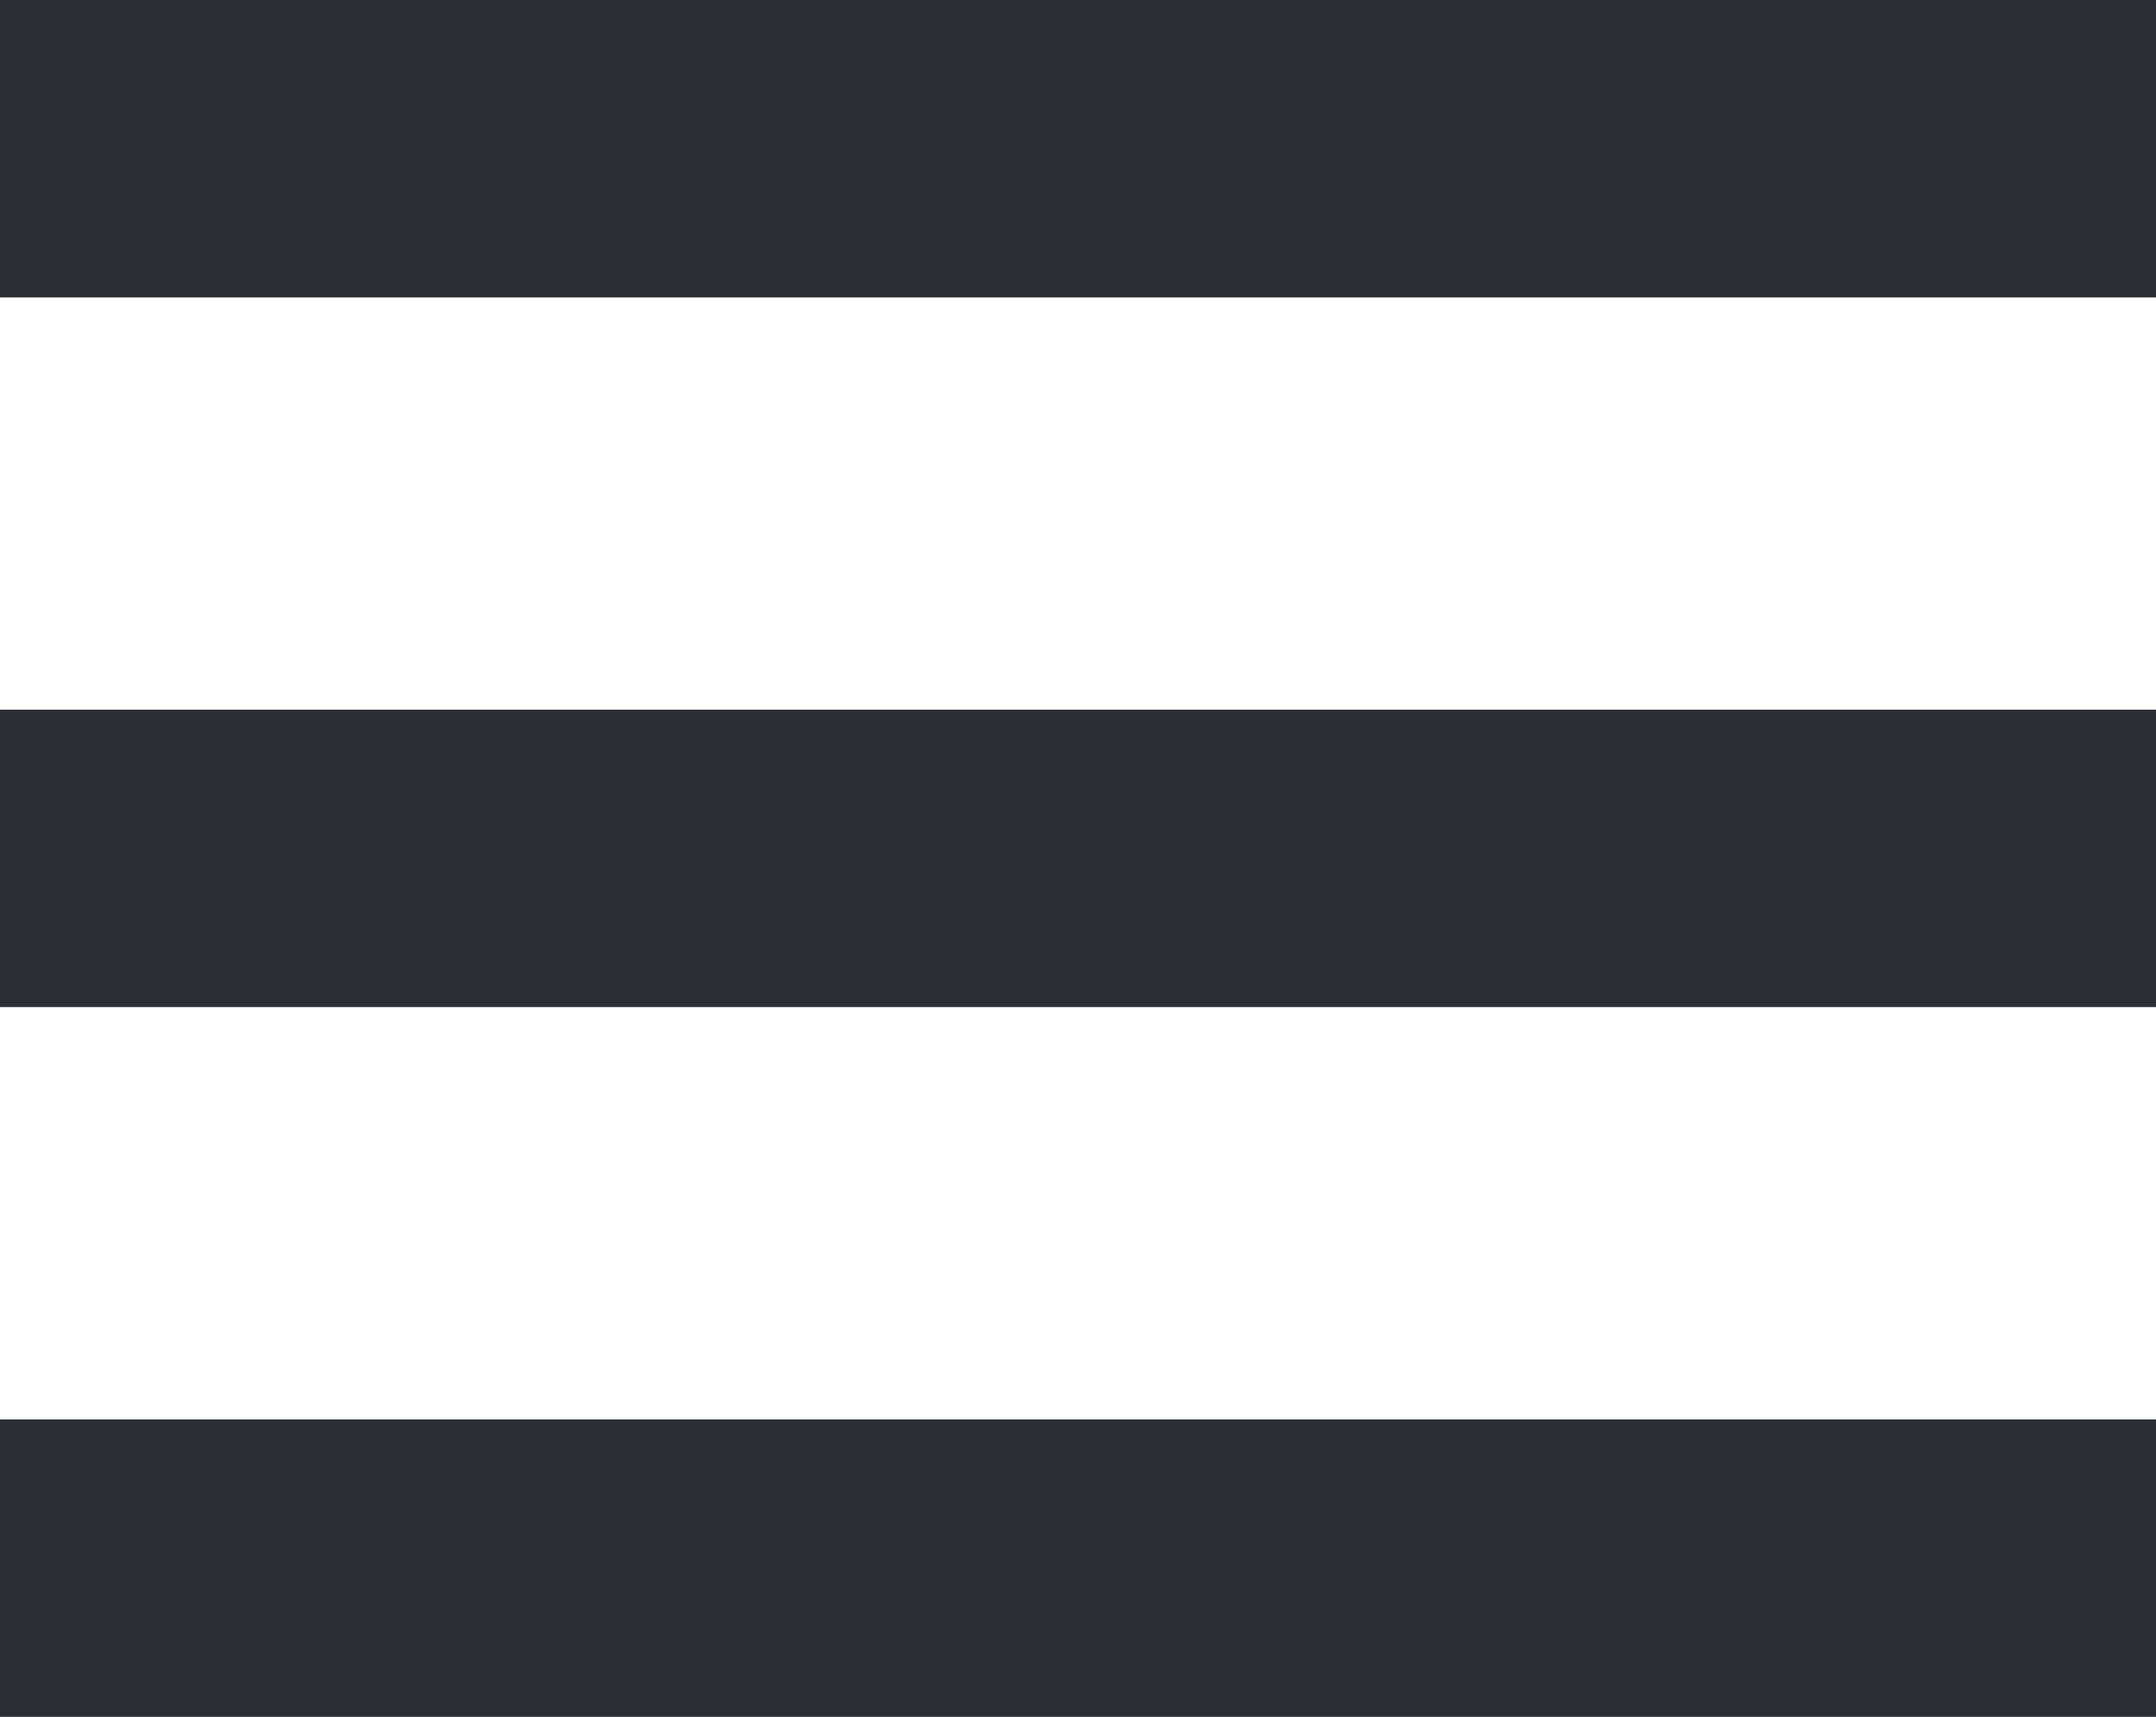
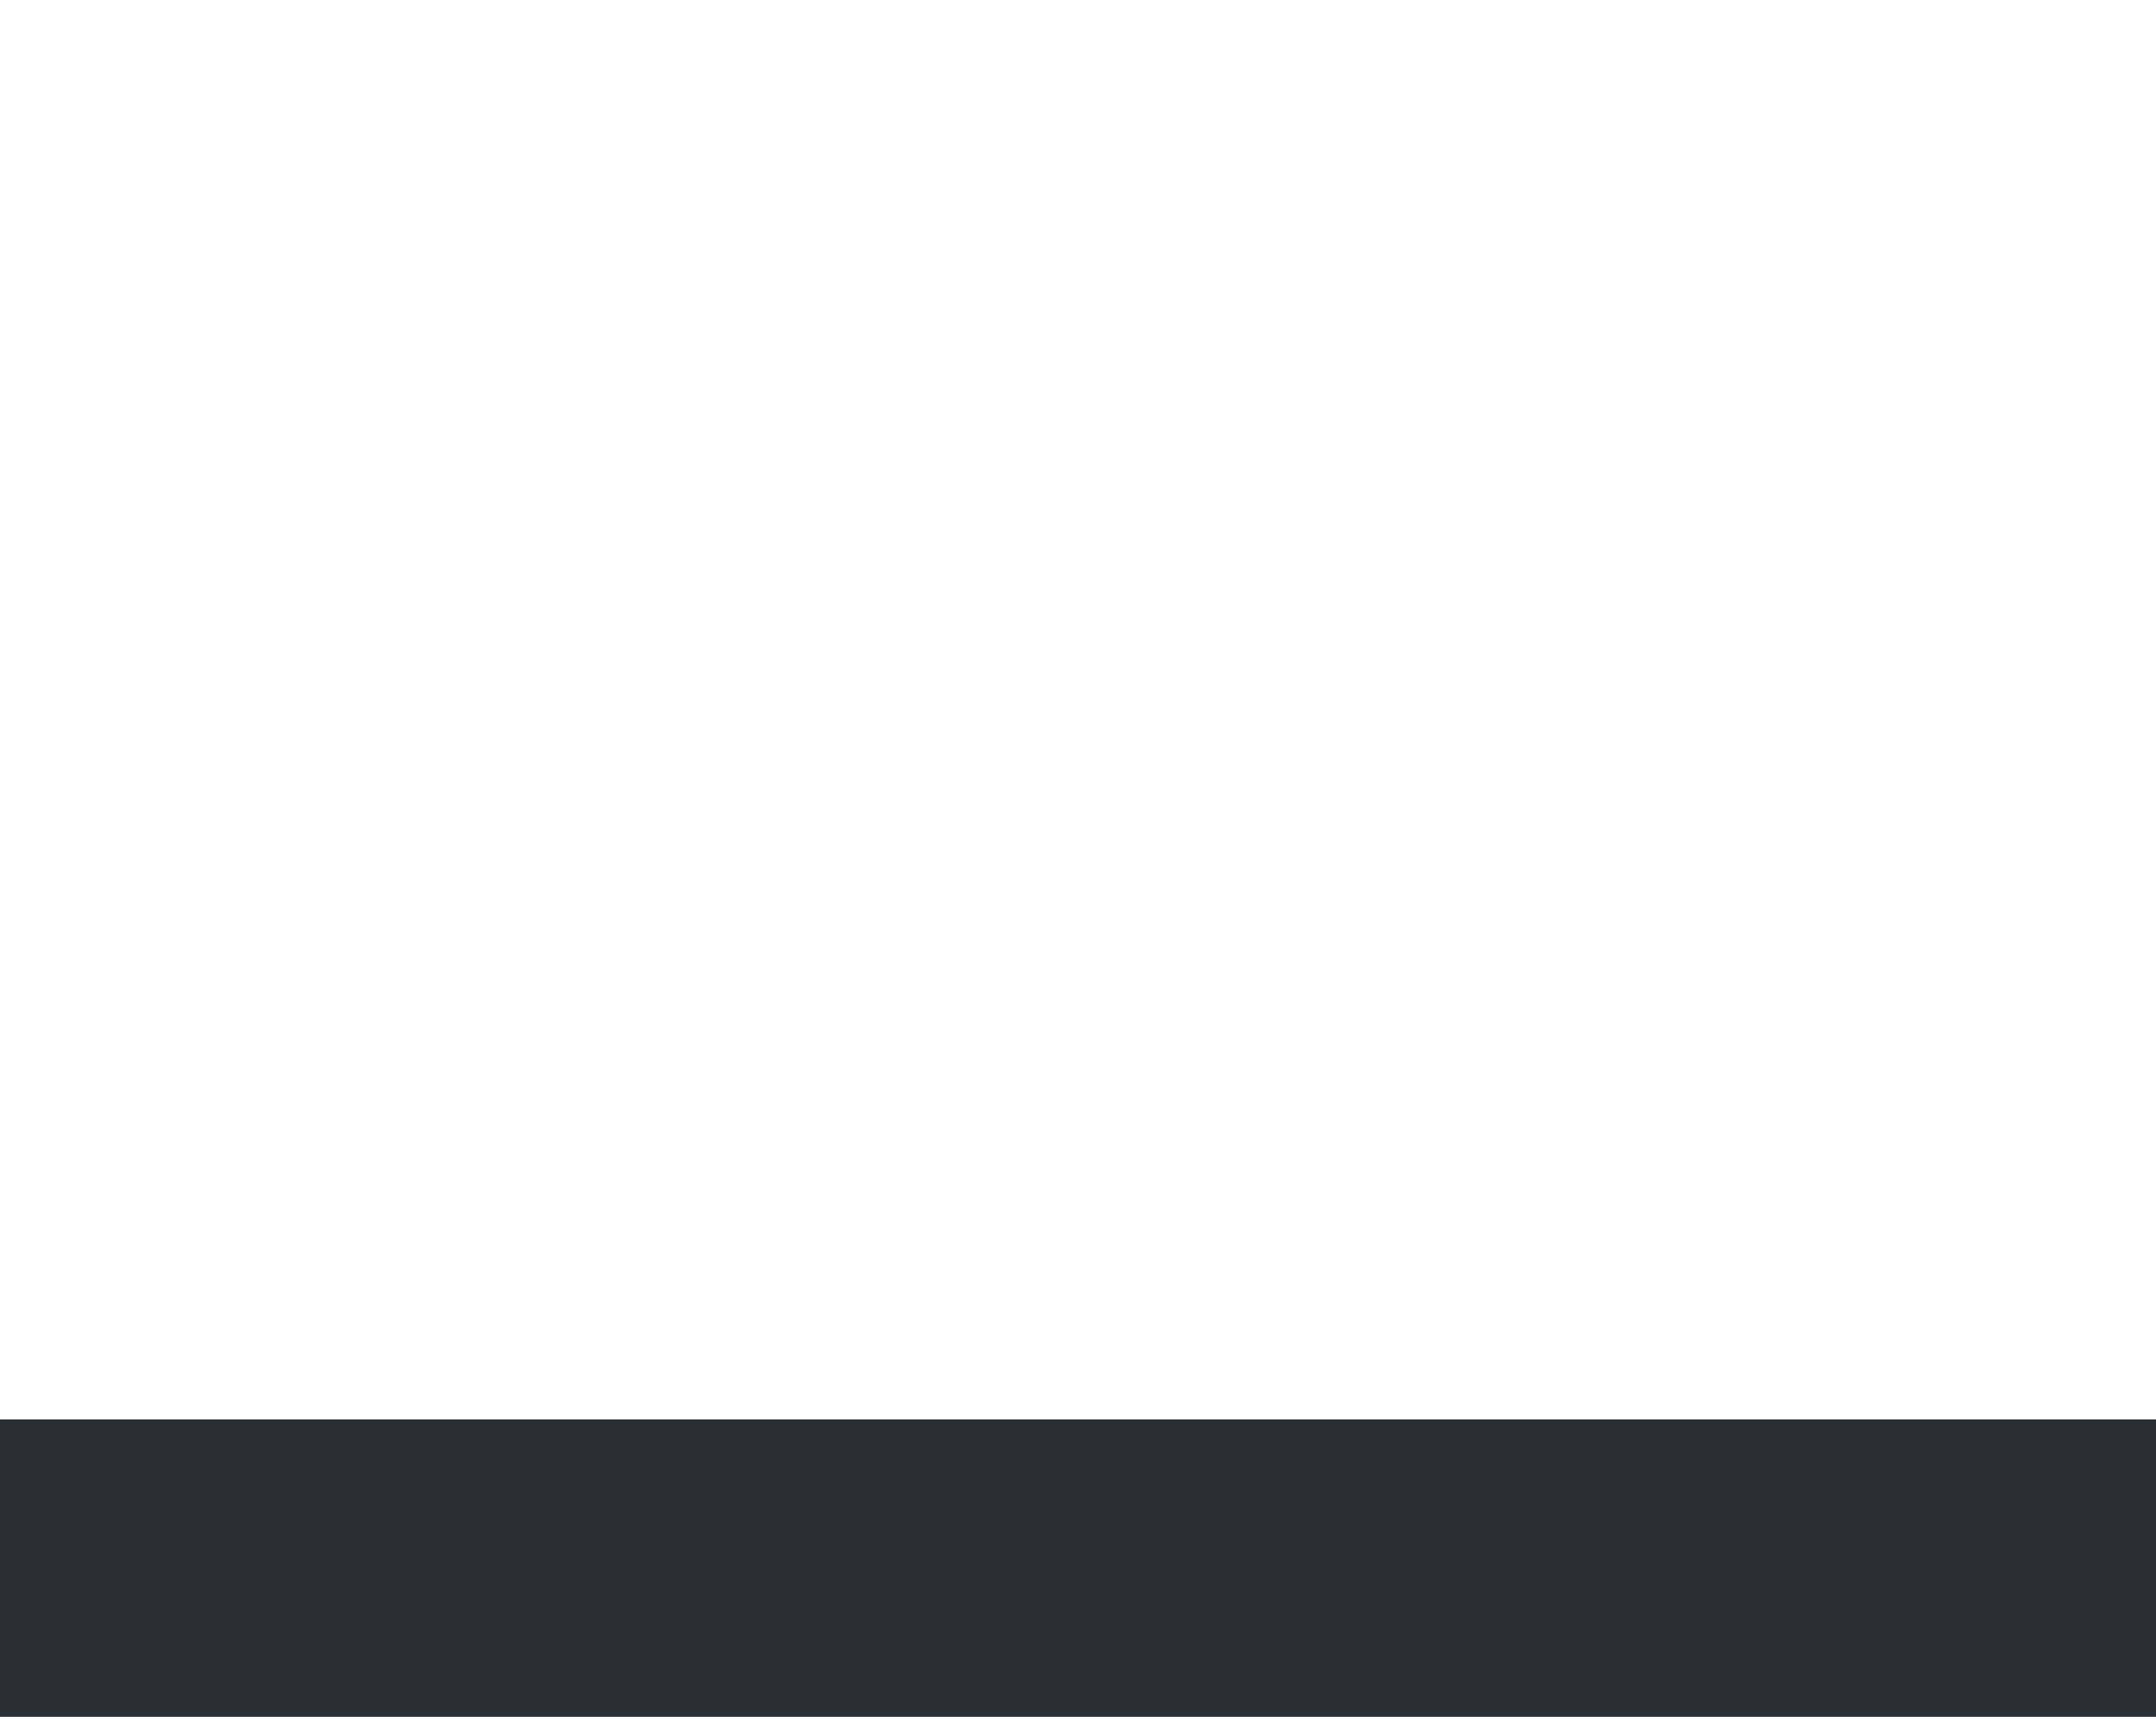
<svg xmlns="http://www.w3.org/2000/svg" width="29" height="23.093" viewBox="0 0 29 23.093">
  <defs>
    <clipPath id="clip-path">
      <path id="Path_4" data-name="Path 4" d="M0,0H29V-23.093H0Z" fill="none" />
    </clipPath>
  </defs>
  <g id="Group_5" data-name="Group 5" transform="translate(0 23.093)">
    <g id="Group_4" data-name="Group 4" clip-path="url(#clip-path)">
      <g id="Group_1" data-name="Group 1" transform="translate(0 -21.093)">
-         <path id="Path_1" data-name="Path 1" d="M0,0H29" fill="none" stroke="#2b2e34" stroke-width="4" />
-       </g>
+         </g>
      <g id="Group_2" data-name="Group 2" transform="translate(0 -11.547)">
-         <path id="Path_2" data-name="Path 2" d="M0,0H29" fill="none" stroke="#2b2e34" stroke-width="4" />
-       </g>
+         </g>
      <g id="Group_3" data-name="Group 3" transform="translate(0 -2)">
        <path id="Path_3" data-name="Path 3" d="M0,0H29" fill="none" stroke="#2b2e34" stroke-width="4" />
      </g>
    </g>
  </g>
</svg>